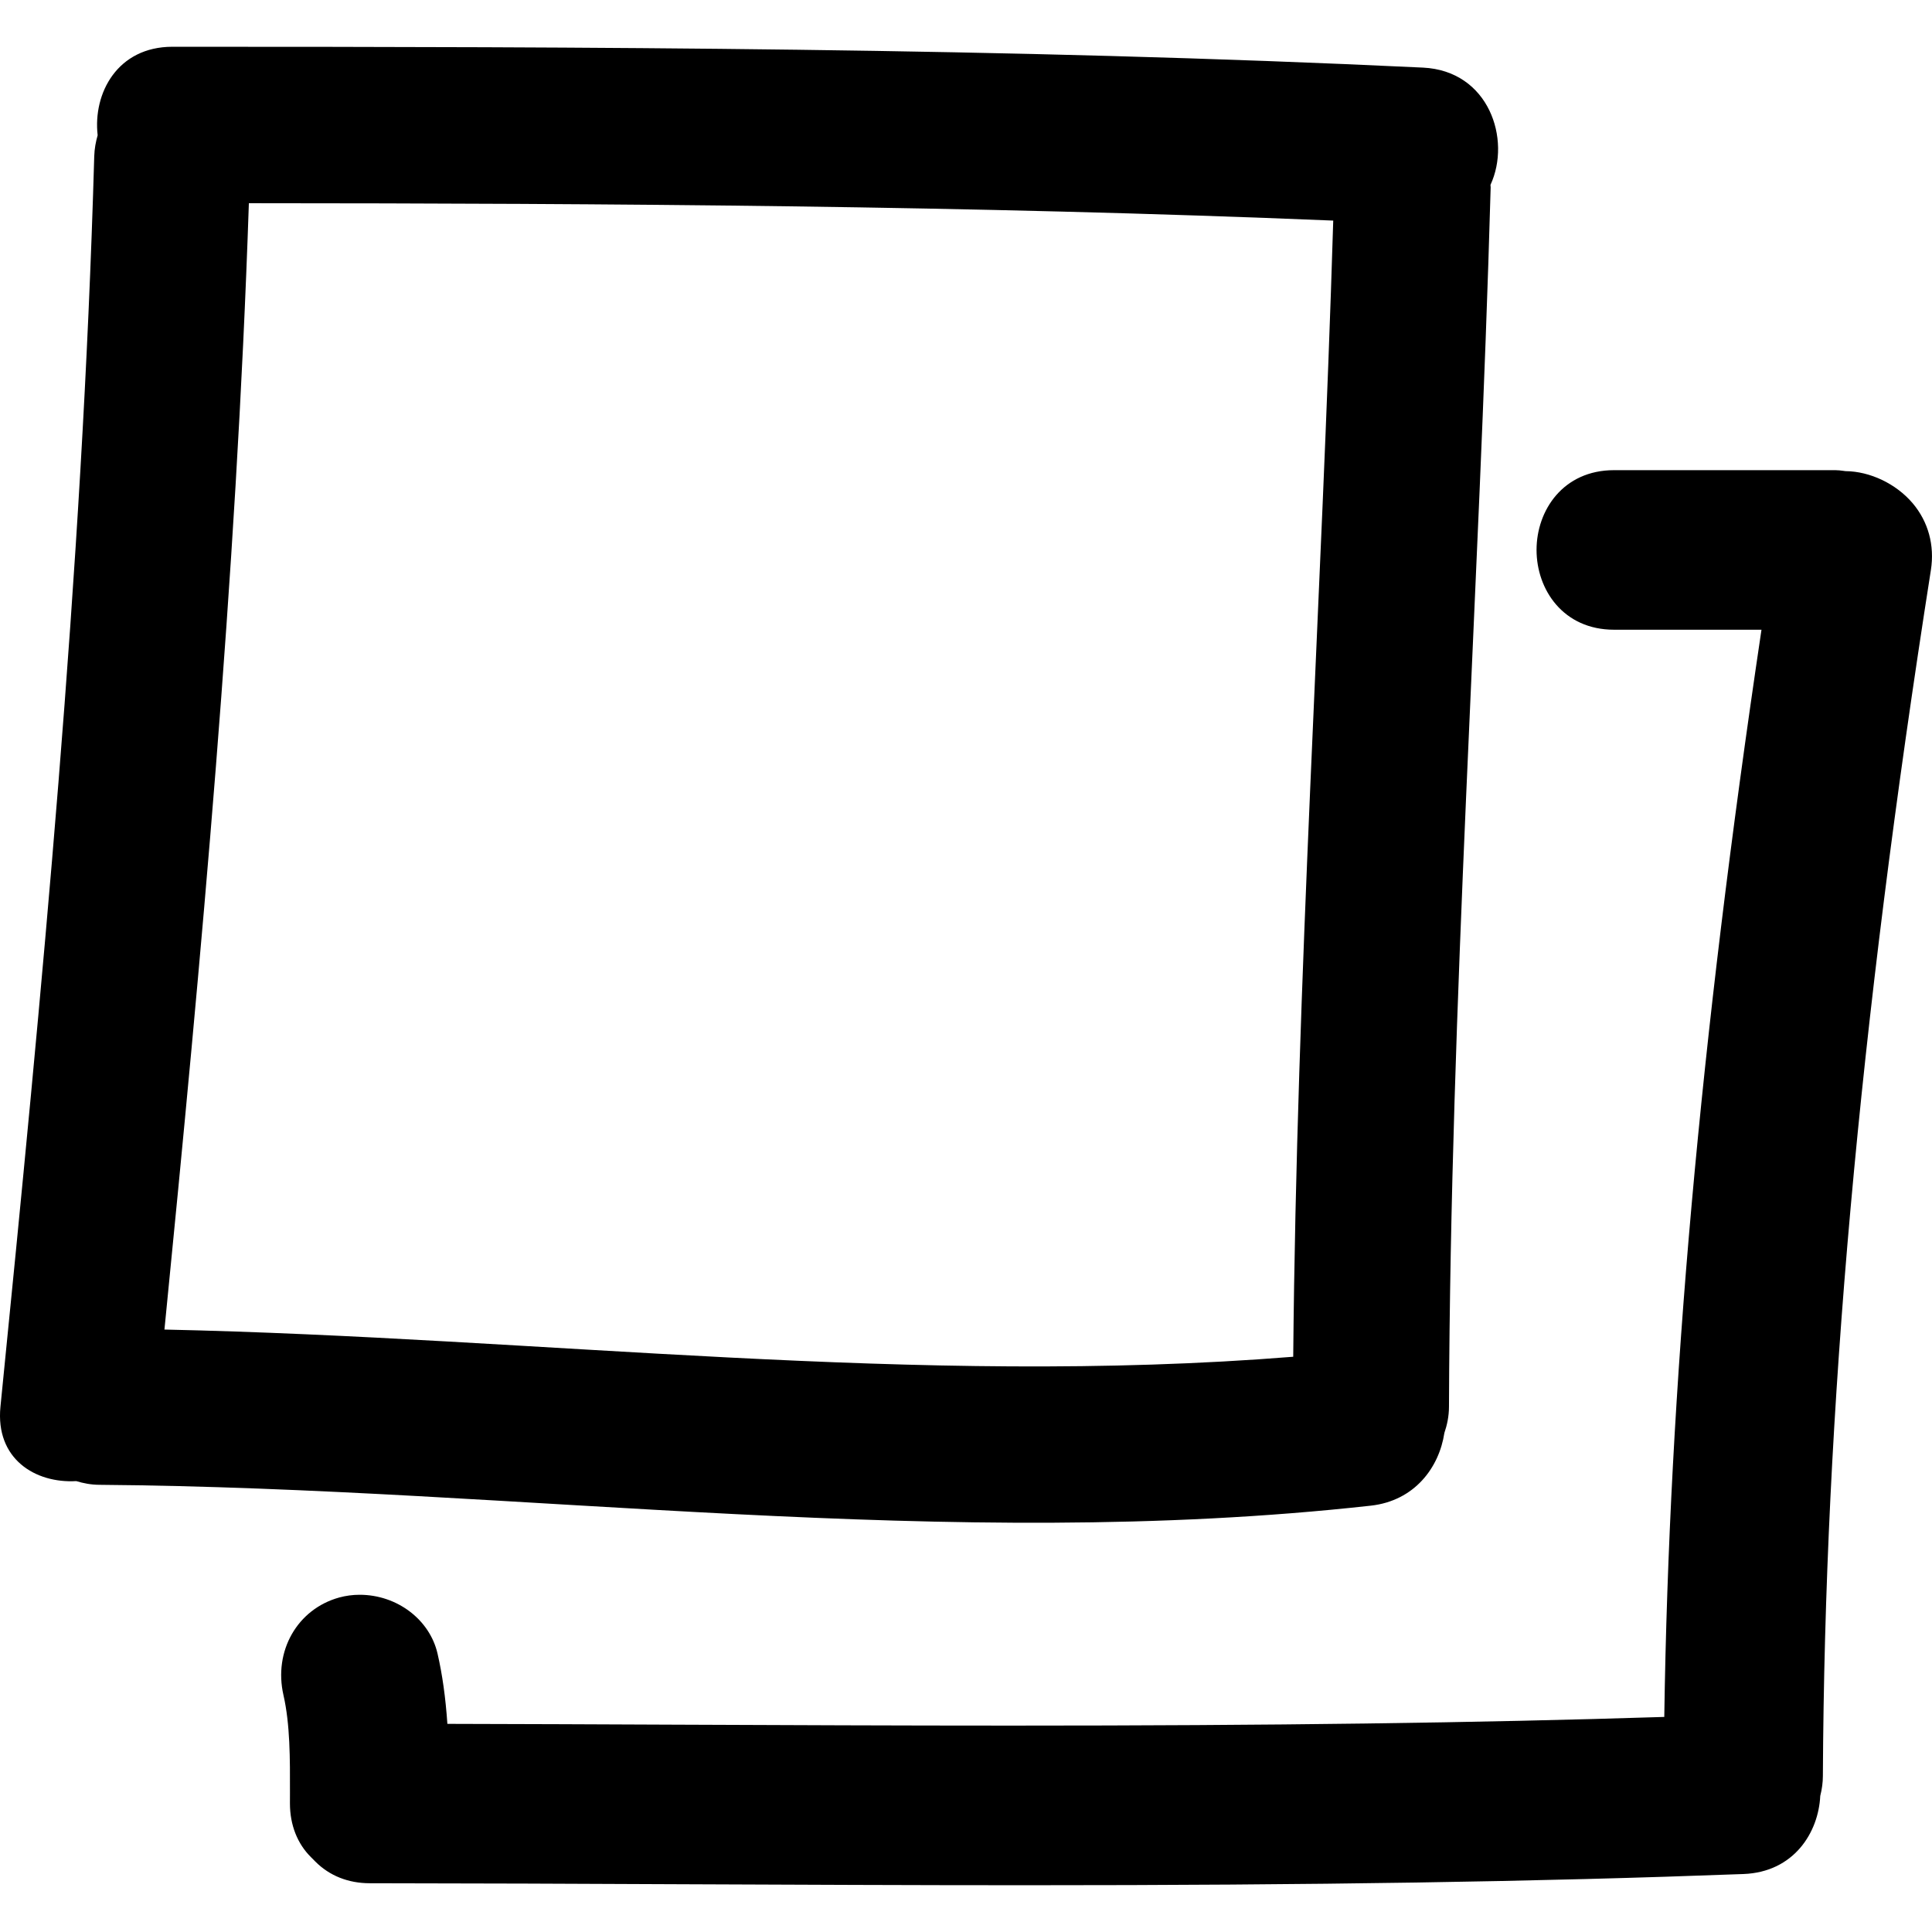
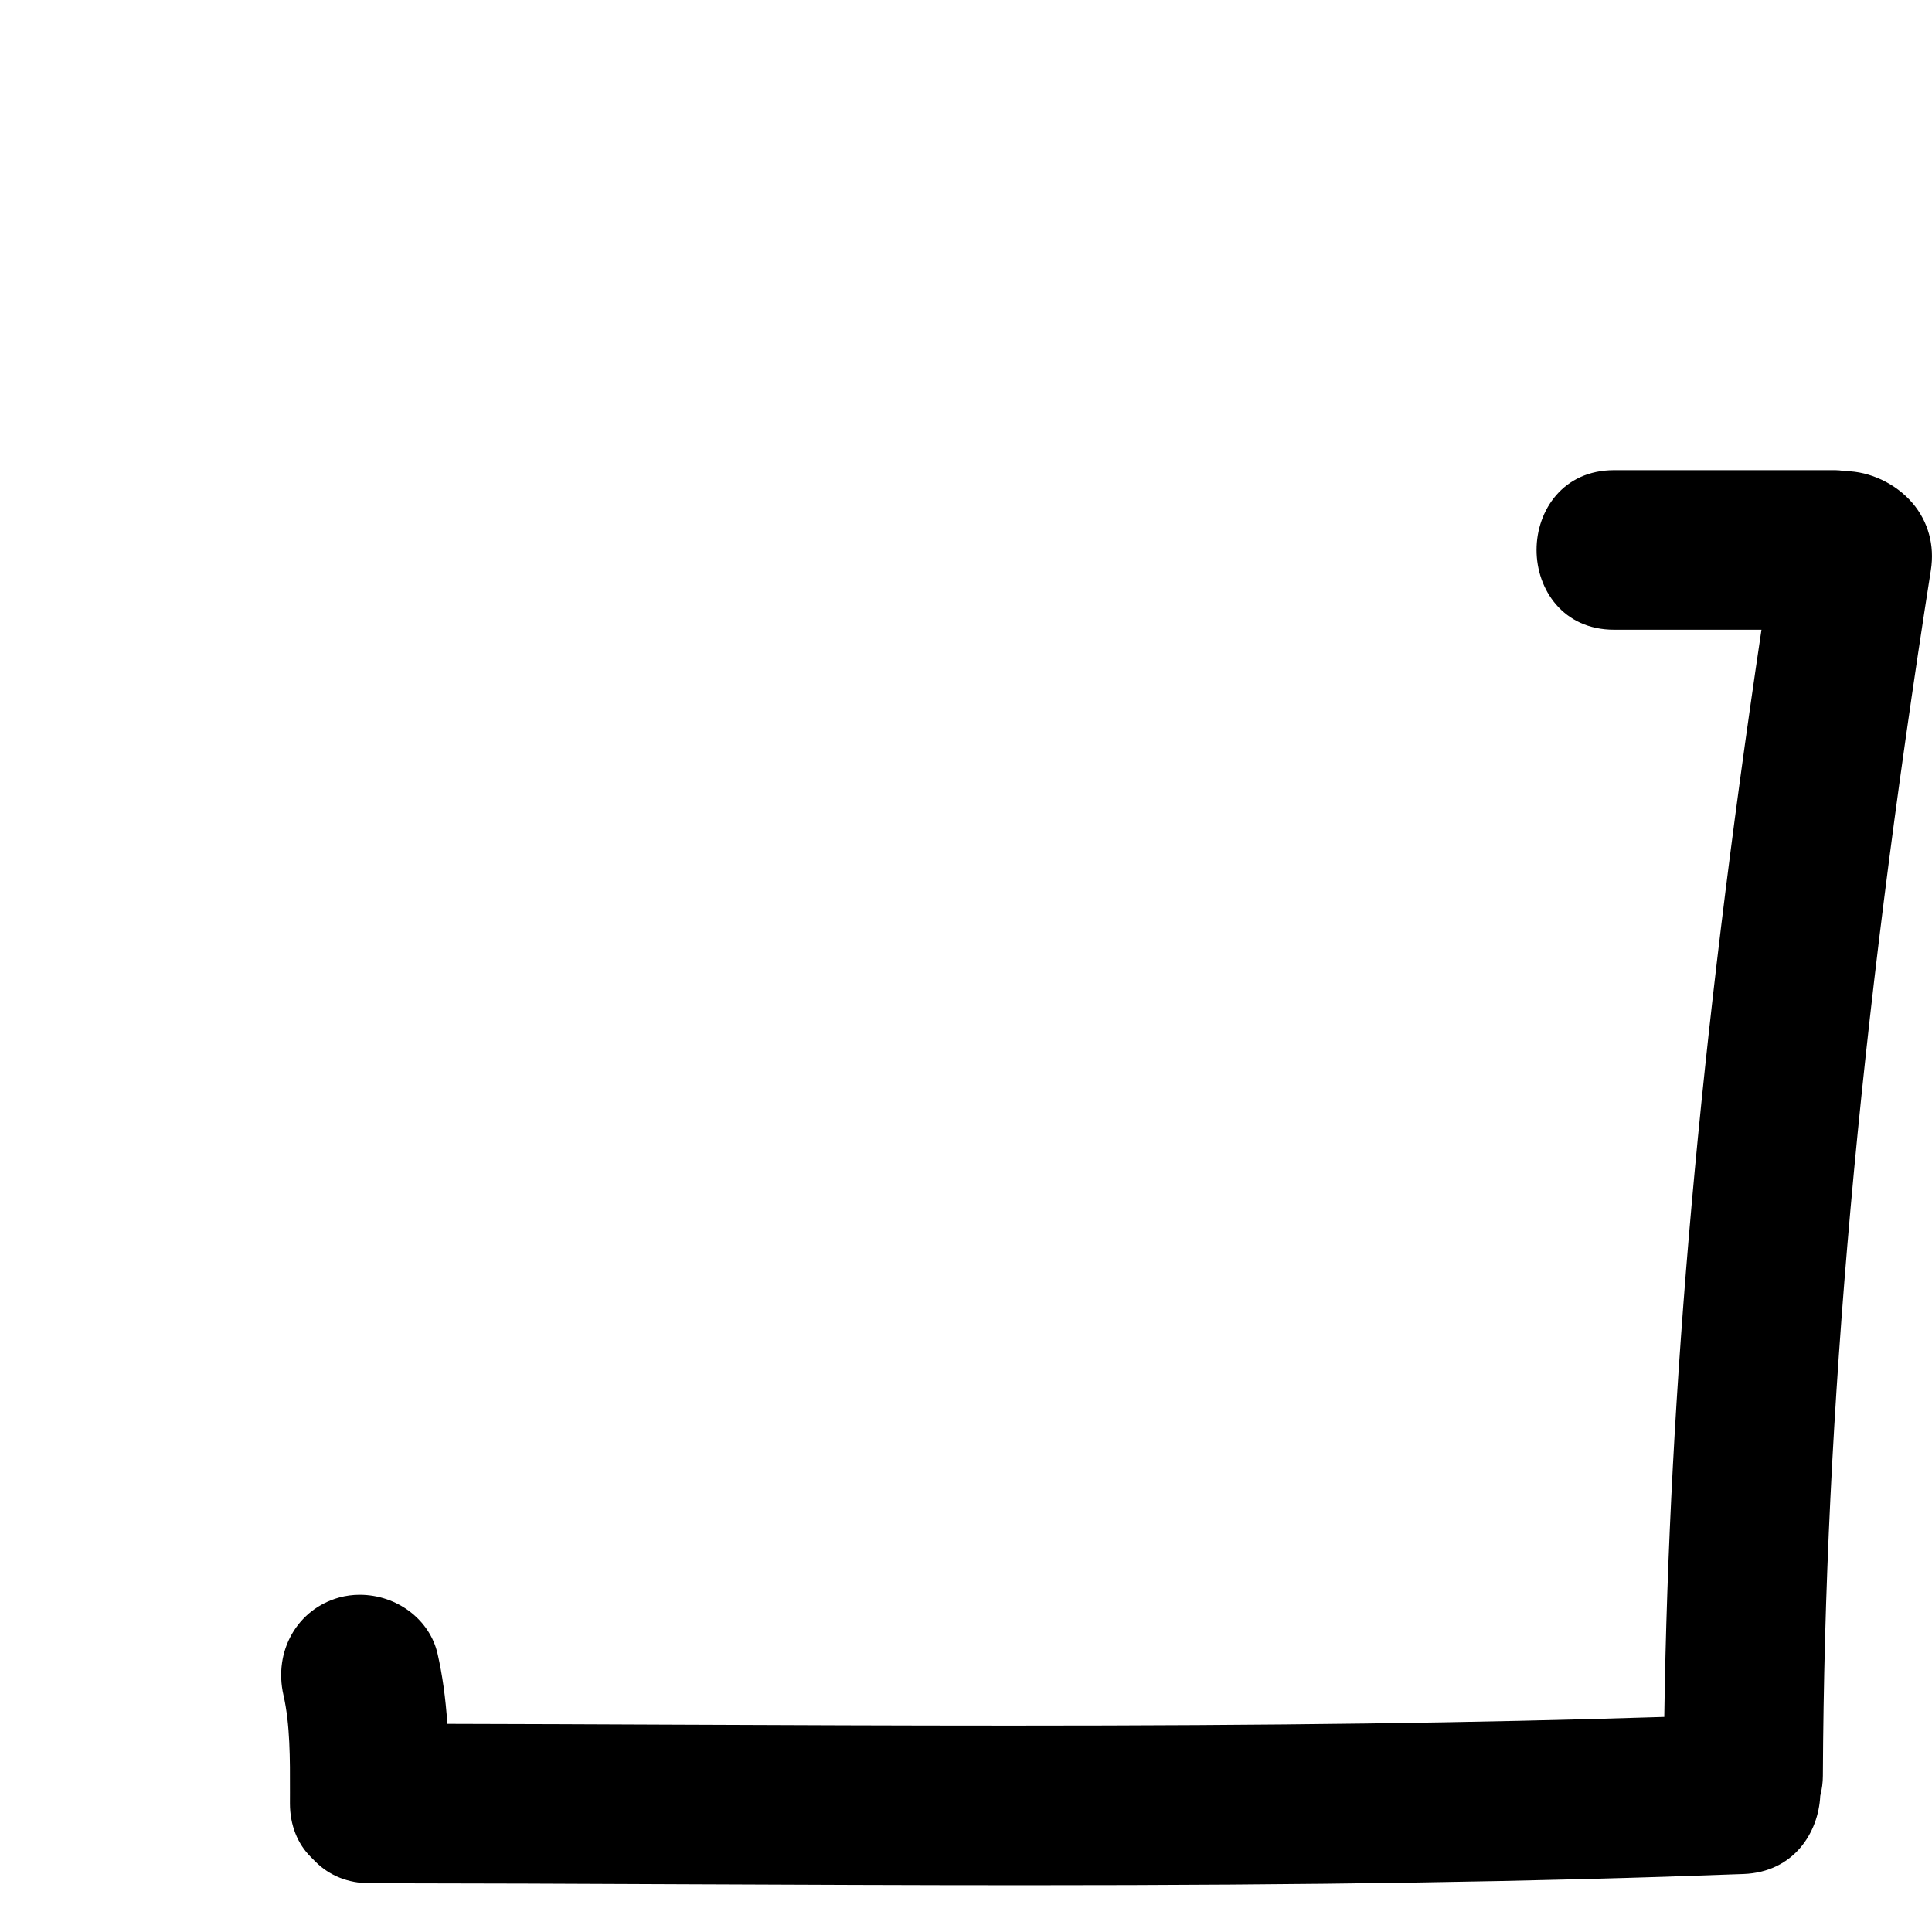
<svg xmlns="http://www.w3.org/2000/svg" fill="#000000" version="1.1" id="Capa_1" width="800px" height="800px" viewBox="0 0 471.44 471.44" xml:space="preserve">
  <g>
    <g>
-       <path d="M334.502,367.407c10.679-1.188,16.676-9.303,17.951-17.752c0.654-1.93,1.117-4.012,1.122-6.409    c0.37-99.264,7.383-198.308,10.171-297.506c0.005-0.223-0.046-0.411-0.046-0.629c5.129-11.055-0.345-27.845-16.483-28.615    c-101.655-4.842-203.396-5.08-305.145-5.085c-13.386,0-19.428,11.293-18.243,21.594c-0.452,1.577-0.774,3.245-0.833,5.108    C20.086,140.16,10.263,241.718,0.112,343.246c-1.274,12.767,8.503,18.743,18.486,18.169c1.737,0.519,3.583,0.895,5.672,0.904    C127.811,363.132,231.079,378.884,334.502,367.407z M40.127,324.433c9.077-91.462,17.516-182.962,20.601-274.848    c88.225,0.041,176.447,0.597,264.603,4.243c-2.803,92.437-8.932,184.752-9.765,277.242    C223.759,338.442,132.038,326.402,40.127,324.433z" />
      <path d="M450.326,114.966l-0.539-0.073c-0.635-0.087-1.264-0.165-1.949-0.165h-53.975c-12.426,0-18.92,9.795-18.92,19.466    c0,9.678,6.5,19.469,18.92,19.469h35.968c-14.98,100.419-22.531,184.872-23.72,265.296c-45.996,1.463-95.303,2.117-159.382,2.117    c-27.439,0-54.878-0.116-82.317-0.229c-18.417-0.081-36.831-0.157-55.243-0.197c-0.447-6.495-1.221-11.989-2.397-17.123    c-1.904-8.333-9.902-14.376-19.012-14.376c-1.699,0-3.364,0.224-4.966,0.66c-10.227,2.813-16.087,13.065-13.622,23.836    c1.622,7.099,1.607,15.528,1.584,23.688l-0.005,2.737c0,5.261,1.836,9.856,5.149,13.121l1.066,1.077    c3.44,3.442,8.023,5.271,13.253,5.271c25.39,0.021,50.788,0.127,76.172,0.244c27.959,0.116,55.914,0.243,83.875,0.243    c70.889,0,124.913-0.843,175.17-2.736c12.314-0.462,18.312-10.151,18.737-19.063c0.432-1.716,0.635-3.275,0.641-4.88    c0.437-88.95,8.81-182.462,26.359-294.266c0.939-6.007-0.64-11.789-4.448-16.283C462.665,118.018,456.282,115.009,450.326,114.966    z" />
    </g>
  </g>
</svg>